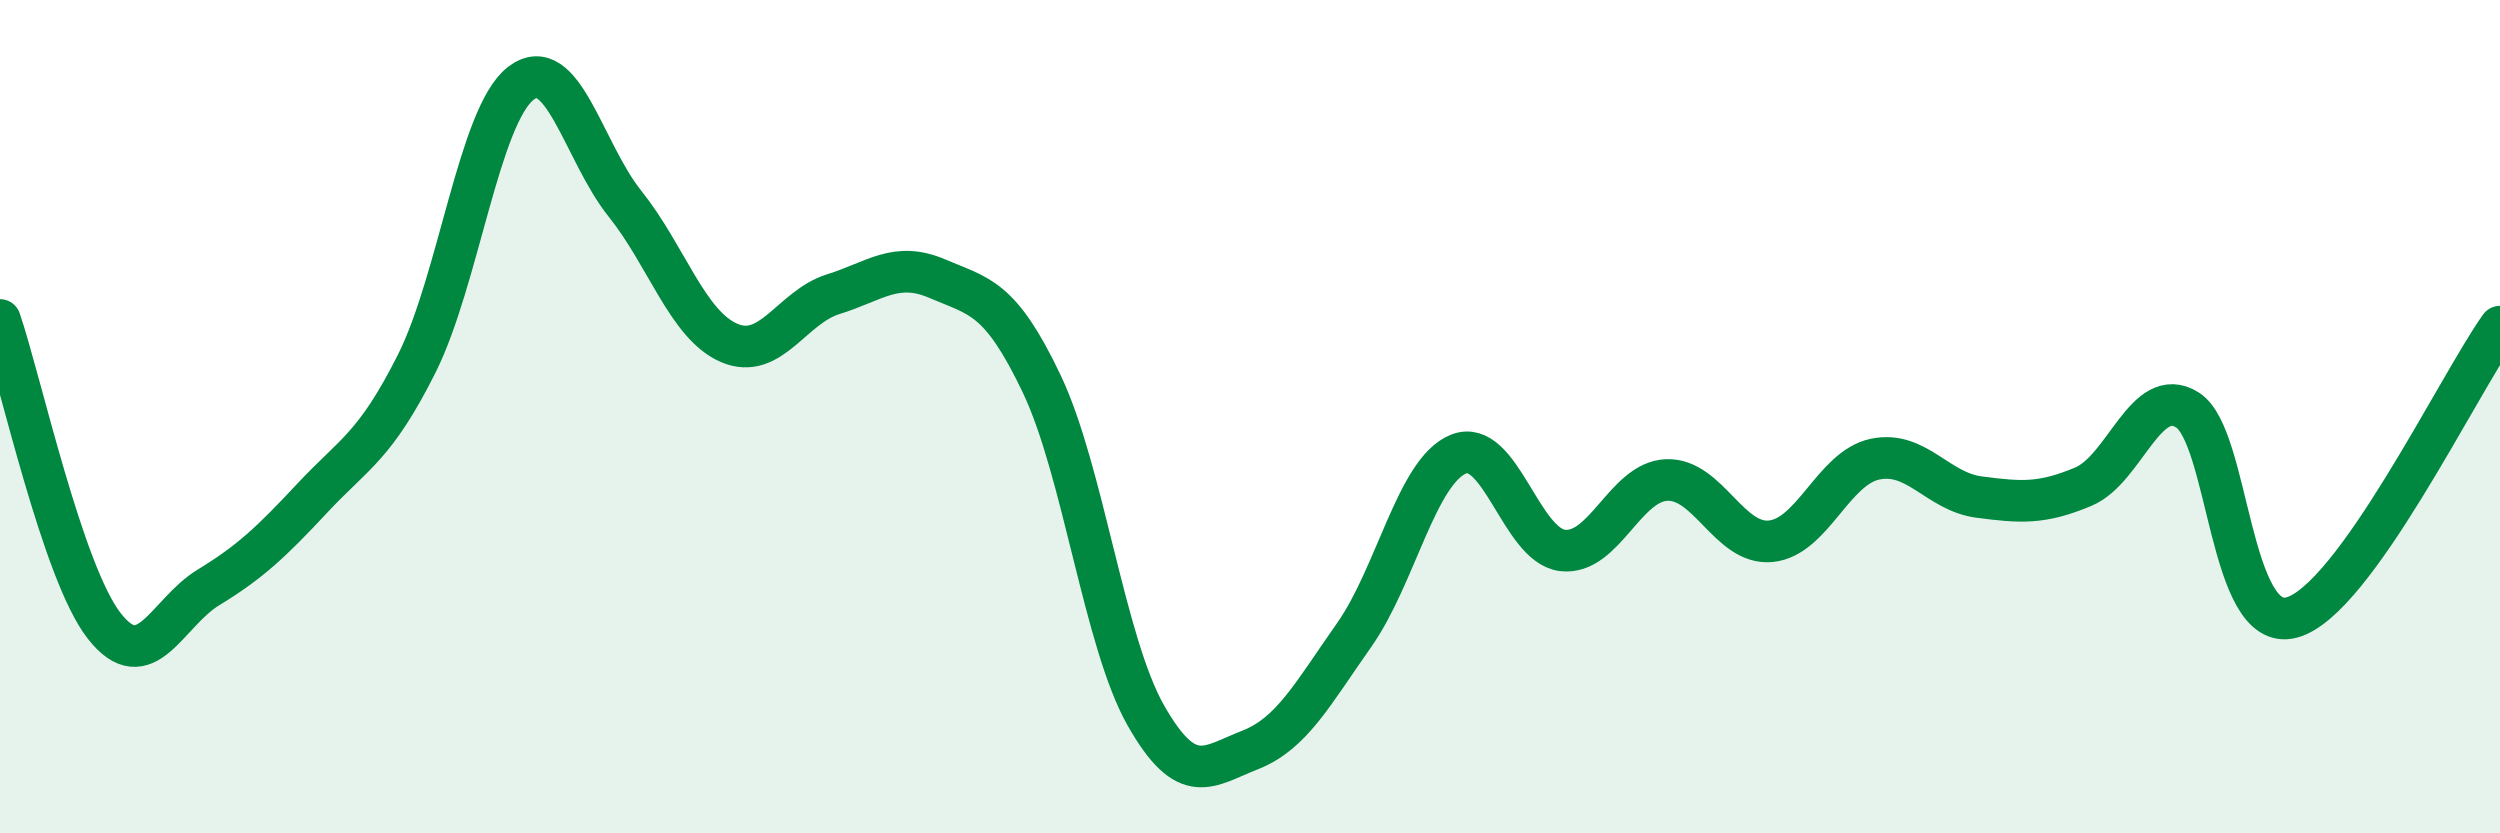
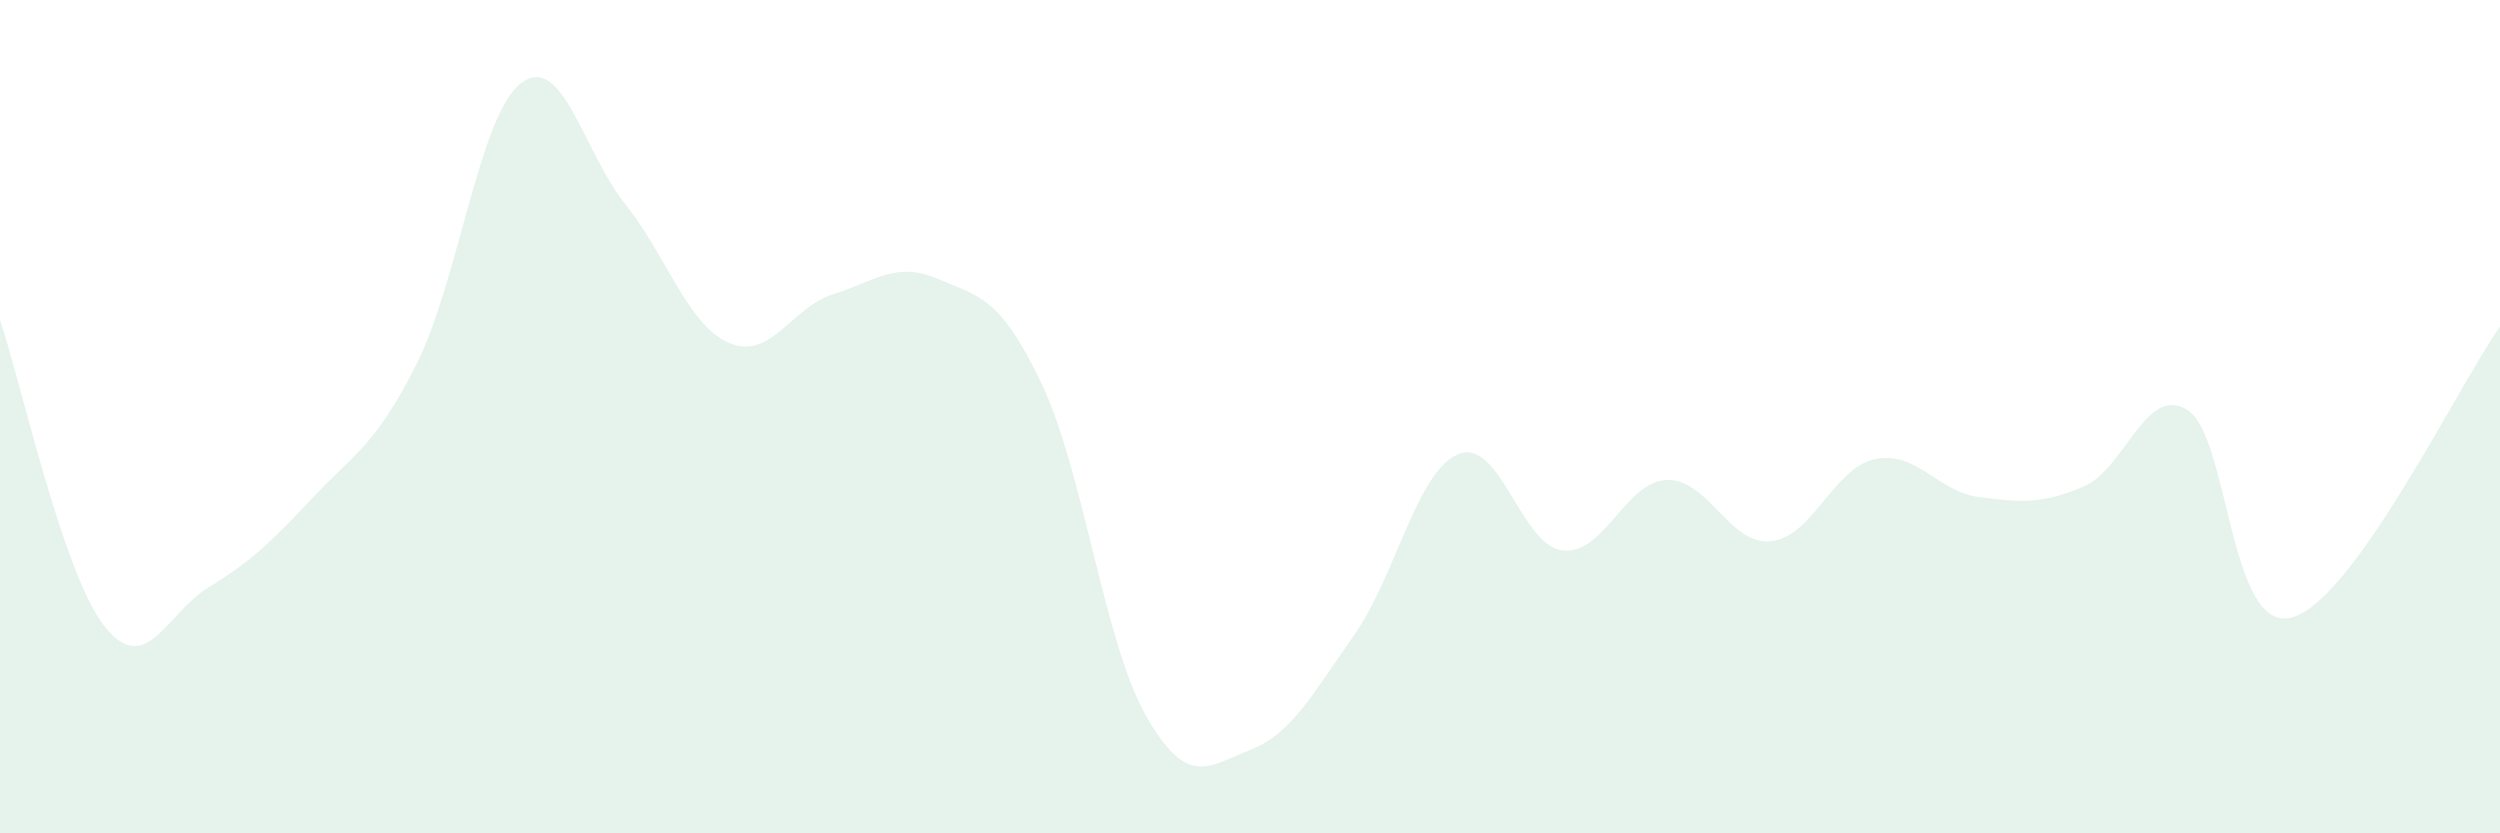
<svg xmlns="http://www.w3.org/2000/svg" width="60" height="20" viewBox="0 0 60 20">
  <path d="M 0,7.68 C 0.5,9.15 1.5,13.74 2.5,15.02 C 3.5,16.3 4,14.71 5,14.1 C 6,13.49 6.5,13.02 7.5,11.95 C 8.5,10.88 9,10.72 10,8.73 C 11,6.74 11.5,2.77 12.5,2 C 13.5,1.23 14,3.64 15,4.89 C 16,6.14 16.5,7.8 17.5,8.23 C 18.5,8.66 19,7.37 20,7.06 C 21,6.75 21.5,6.26 22.5,6.69 C 23.5,7.12 24,7.11 25,9.21 C 26,11.31 26.5,15.41 27.5,17.17 C 28.5,18.93 29,18.39 30,18 C 31,17.61 31.5,16.66 32.5,15.24 C 33.5,13.82 34,11.31 35,10.9 C 36,10.49 36.5,13.09 37.5,13.21 C 38.5,13.33 39,11.56 40,11.52 C 41,11.48 41.5,13.09 42.5,12.99 C 43.5,12.89 44,11.23 45,11.02 C 46,10.81 46.5,11.8 47.5,11.93 C 48.5,12.06 49,12.1 50,11.68 C 51,11.26 51.5,9.21 52.5,9.84 C 53.5,10.47 53.5,15.22 55,14.82 C 56.5,14.42 59,9.24 60,7.84L60 20L0 20Z" fill="#008740" opacity="0.1" stroke-linecap="round" stroke-linejoin="round" />
-   <path d="M 0,7.68 C 0.5,9.15 1.5,13.74 2.5,15.02 C 3.5,16.3 4,14.71 5,14.1 C 6,13.49 6.5,13.02 7.5,11.95 C 8.5,10.88 9,10.72 10,8.73 C 11,6.74 11.5,2.77 12.5,2 C 13.5,1.23 14,3.64 15,4.89 C 16,6.14 16.5,7.8 17.5,8.23 C 18.5,8.66 19,7.37 20,7.06 C 21,6.75 21.5,6.26 22.5,6.69 C 23.5,7.12 24,7.11 25,9.21 C 26,11.31 26.5,15.41 27.5,17.17 C 28.5,18.93 29,18.39 30,18 C 31,17.61 31.5,16.66 32.5,15.24 C 33.5,13.82 34,11.31 35,10.9 C 36,10.49 36.5,13.09 37.5,13.21 C 38.5,13.33 39,11.56 40,11.52 C 41,11.48 41.5,13.09 42.5,12.99 C 43.5,12.89 44,11.23 45,11.02 C 46,10.81 46.5,11.8 47.5,11.93 C 48.5,12.06 49,12.1 50,11.68 C 51,11.26 51.5,9.21 52.5,9.84 C 53.5,10.47 53.5,15.22 55,14.82 C 56.5,14.42 59,9.24 60,7.84" stroke="#008740" stroke-width="1" fill="none" stroke-linecap="round" stroke-linejoin="round" />
</svg>